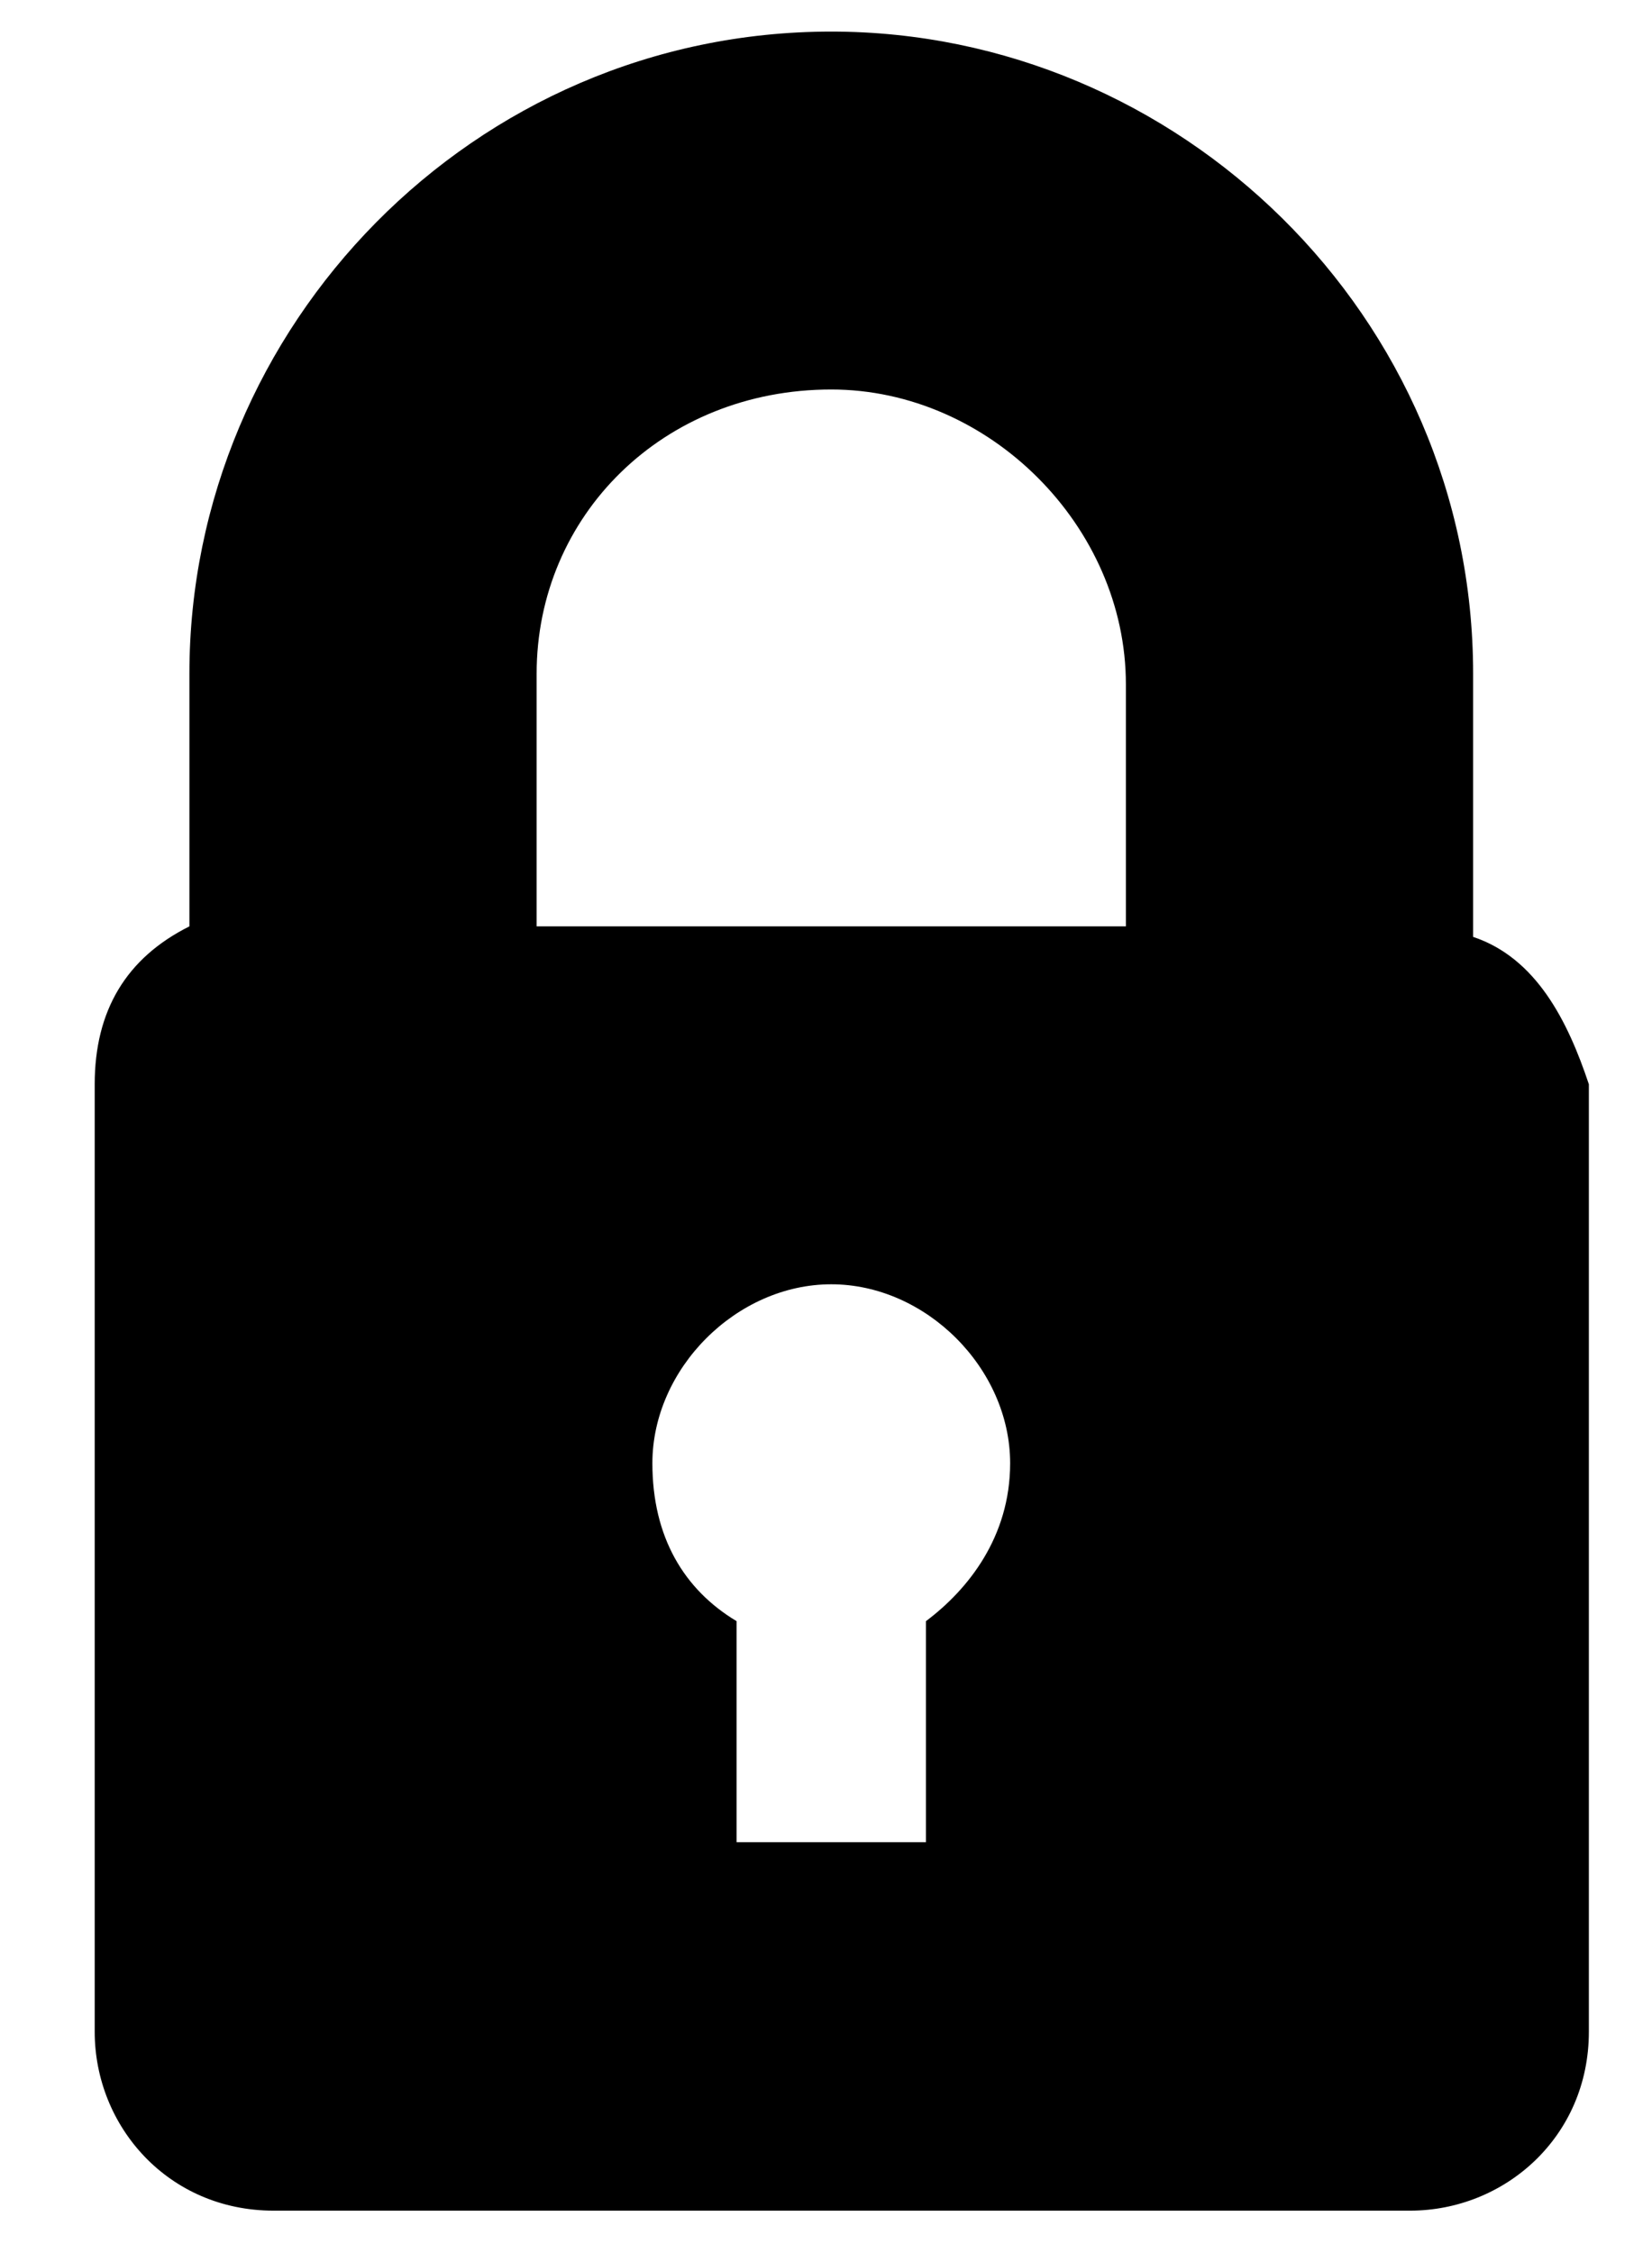
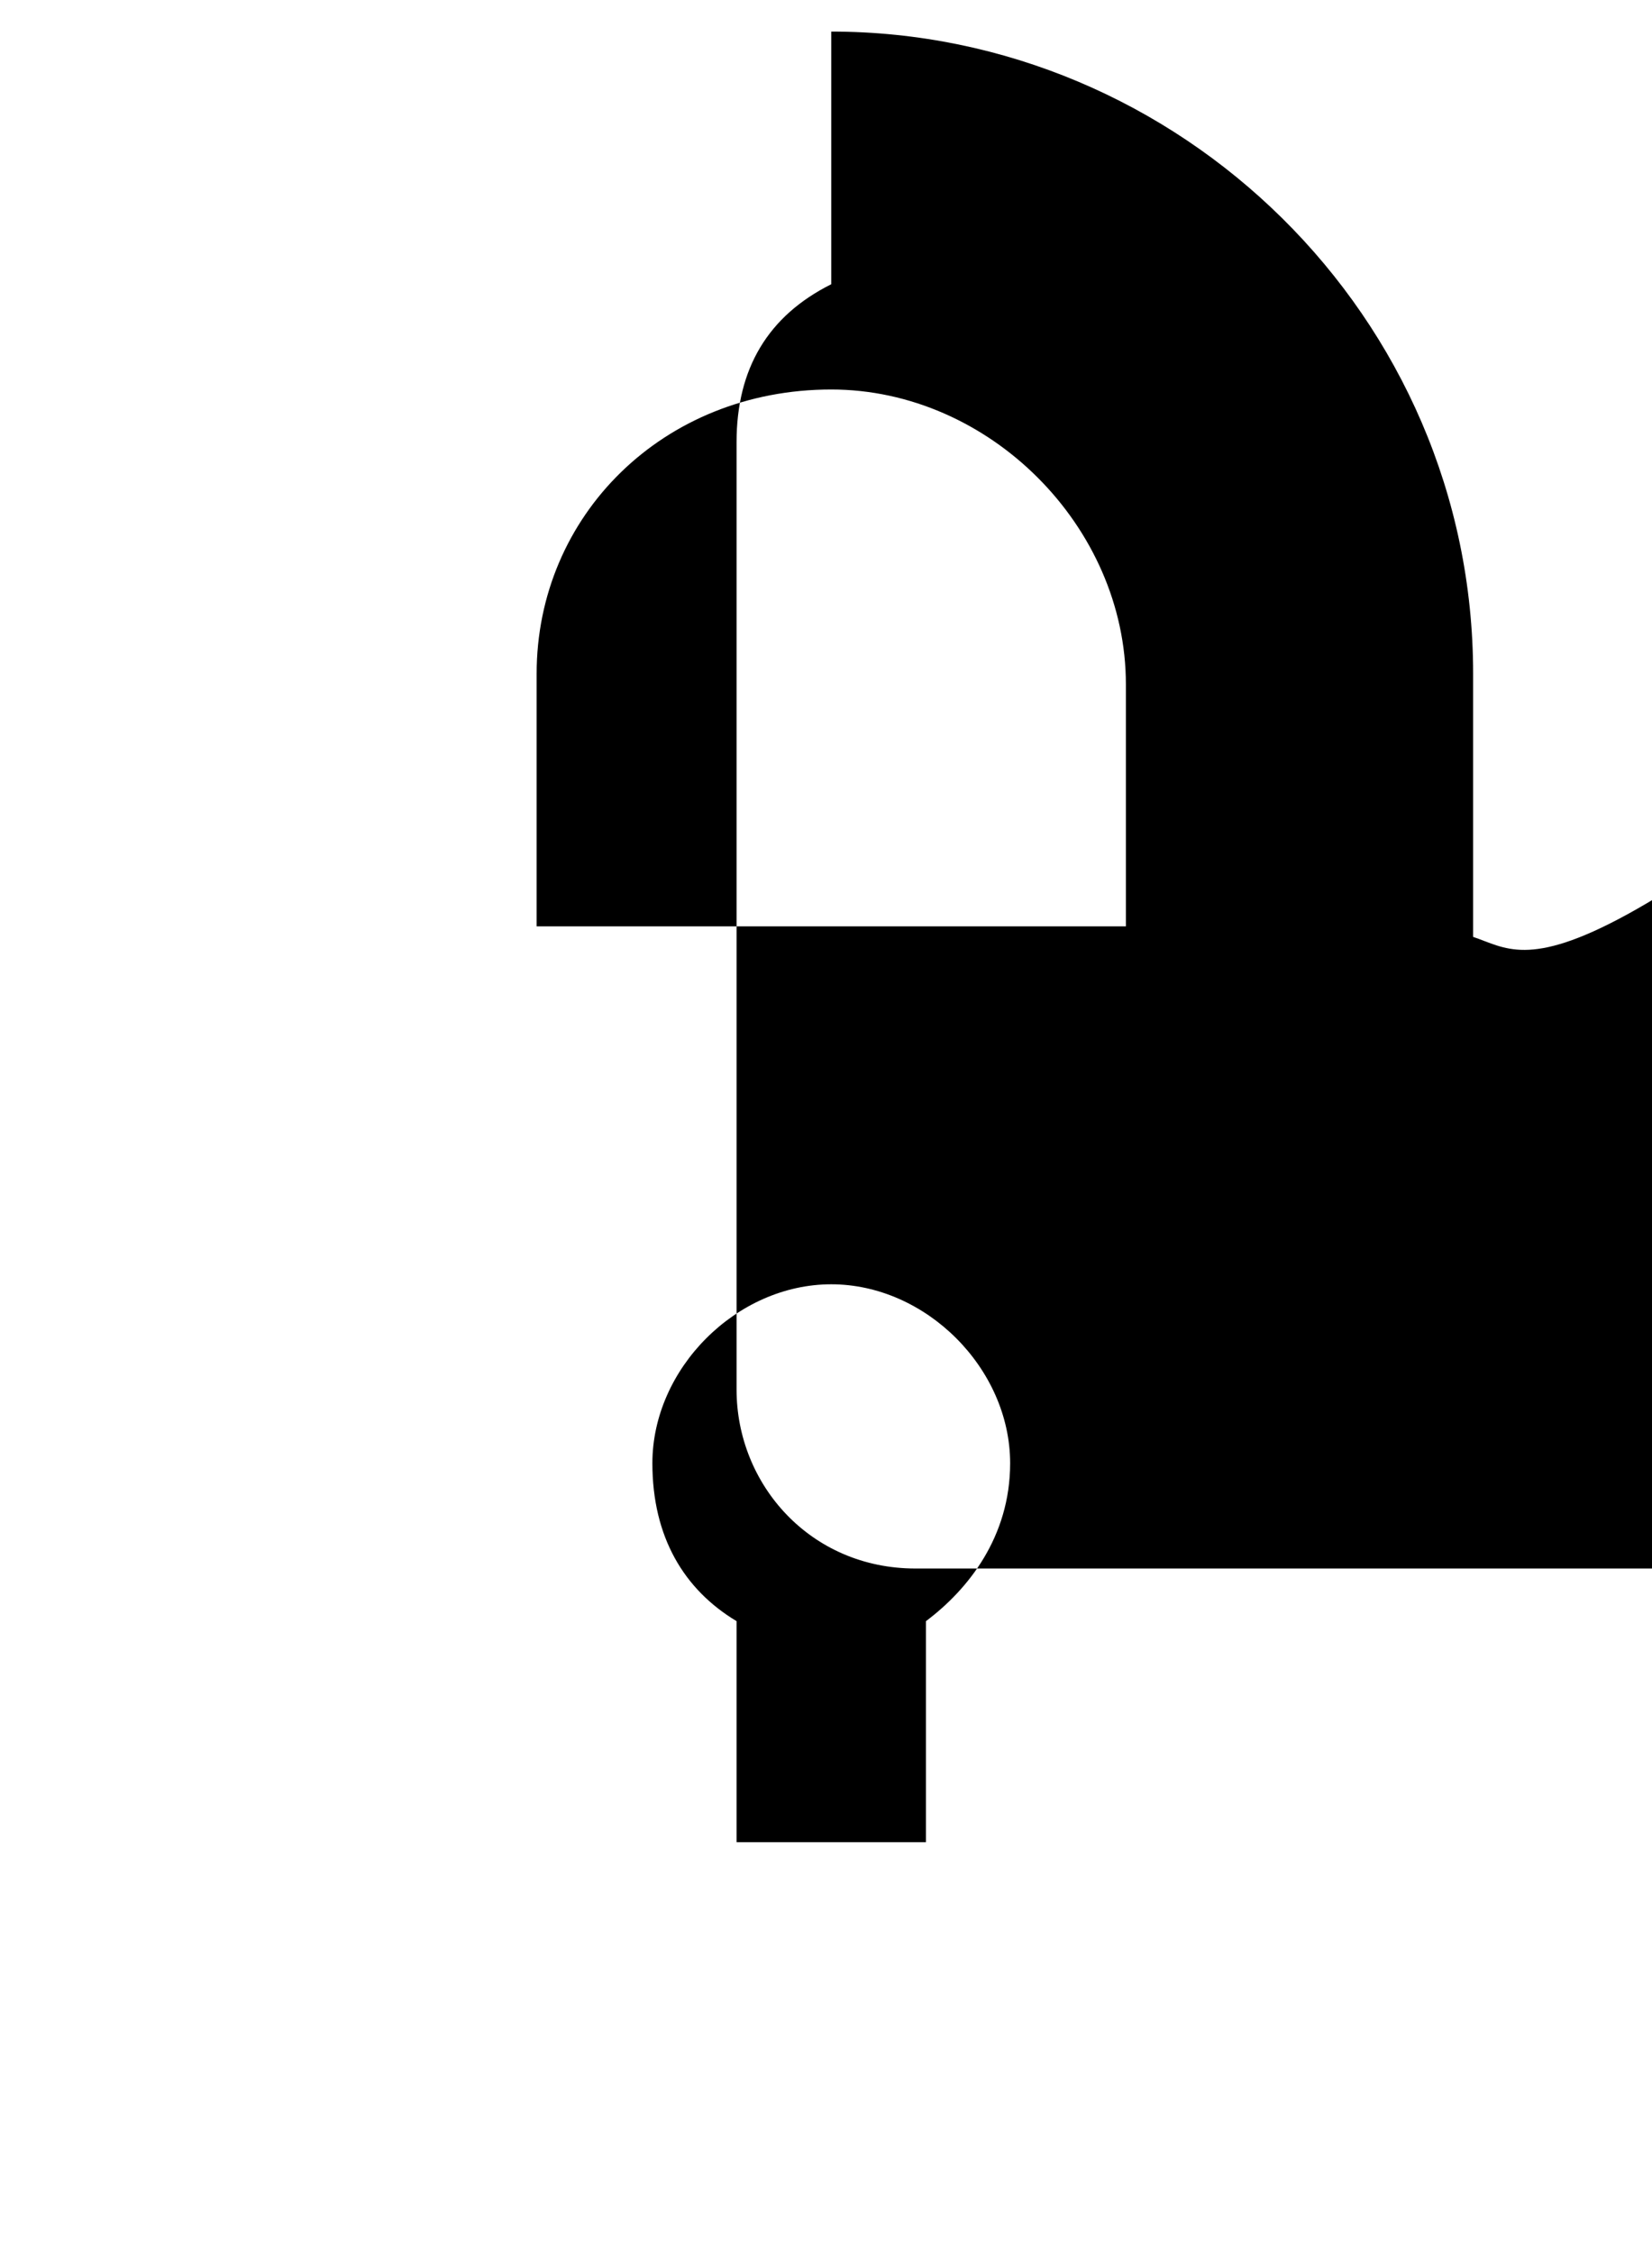
<svg xmlns="http://www.w3.org/2000/svg" version="1.1" id="_レイヤー_2" x="0px" y="0px" viewBox="0 0 15.7 21.4" style="enable-background:new 0 0 15.7 21.4;" xml:space="preserve">
-   <path d="M14,8.9V6.4c0-3.4-2.8-6.1-6.1-6.1c-3.4,0-6.1,2.8-6.1,6.1v2.4c-0.6,0.3-0.9,0.8-0.9,1.5v9c0,0.9,0.7,1.7,1.7,1.7h10.8  c0.9,0,1.7-0.7,1.7-1.7v-9C14.9,9.7,14.6,9.1,14,8.9z M7.9,3.7c1.5,0,2.8,1.3,2.8,2.8v2.3H5.1V6.4C5.1,4.9,6.3,3.7,7.9,3.7z   M8.8,15.4v2.1H7v-2.1c-0.5-0.3-0.8-0.8-0.8-1.5c0-0.9,0.8-1.7,1.7-1.7c0.9,0,1.7,0.8,1.7,1.7C9.6,14.6,9.2,15.1,8.8,15.4z" />
+   <path d="M14,8.9V6.4c0-3.4-2.8-6.1-6.1-6.1v2.4c-0.6,0.3-0.9,0.8-0.9,1.5v9c0,0.9,0.7,1.7,1.7,1.7h10.8  c0.9,0,1.7-0.7,1.7-1.7v-9C14.9,9.7,14.6,9.1,14,8.9z M7.9,3.7c1.5,0,2.8,1.3,2.8,2.8v2.3H5.1V6.4C5.1,4.9,6.3,3.7,7.9,3.7z   M8.8,15.4v2.1H7v-2.1c-0.5-0.3-0.8-0.8-0.8-1.5c0-0.9,0.8-1.7,1.7-1.7c0.9,0,1.7,0.8,1.7,1.7C9.6,14.6,9.2,15.1,8.8,15.4z" />
</svg>